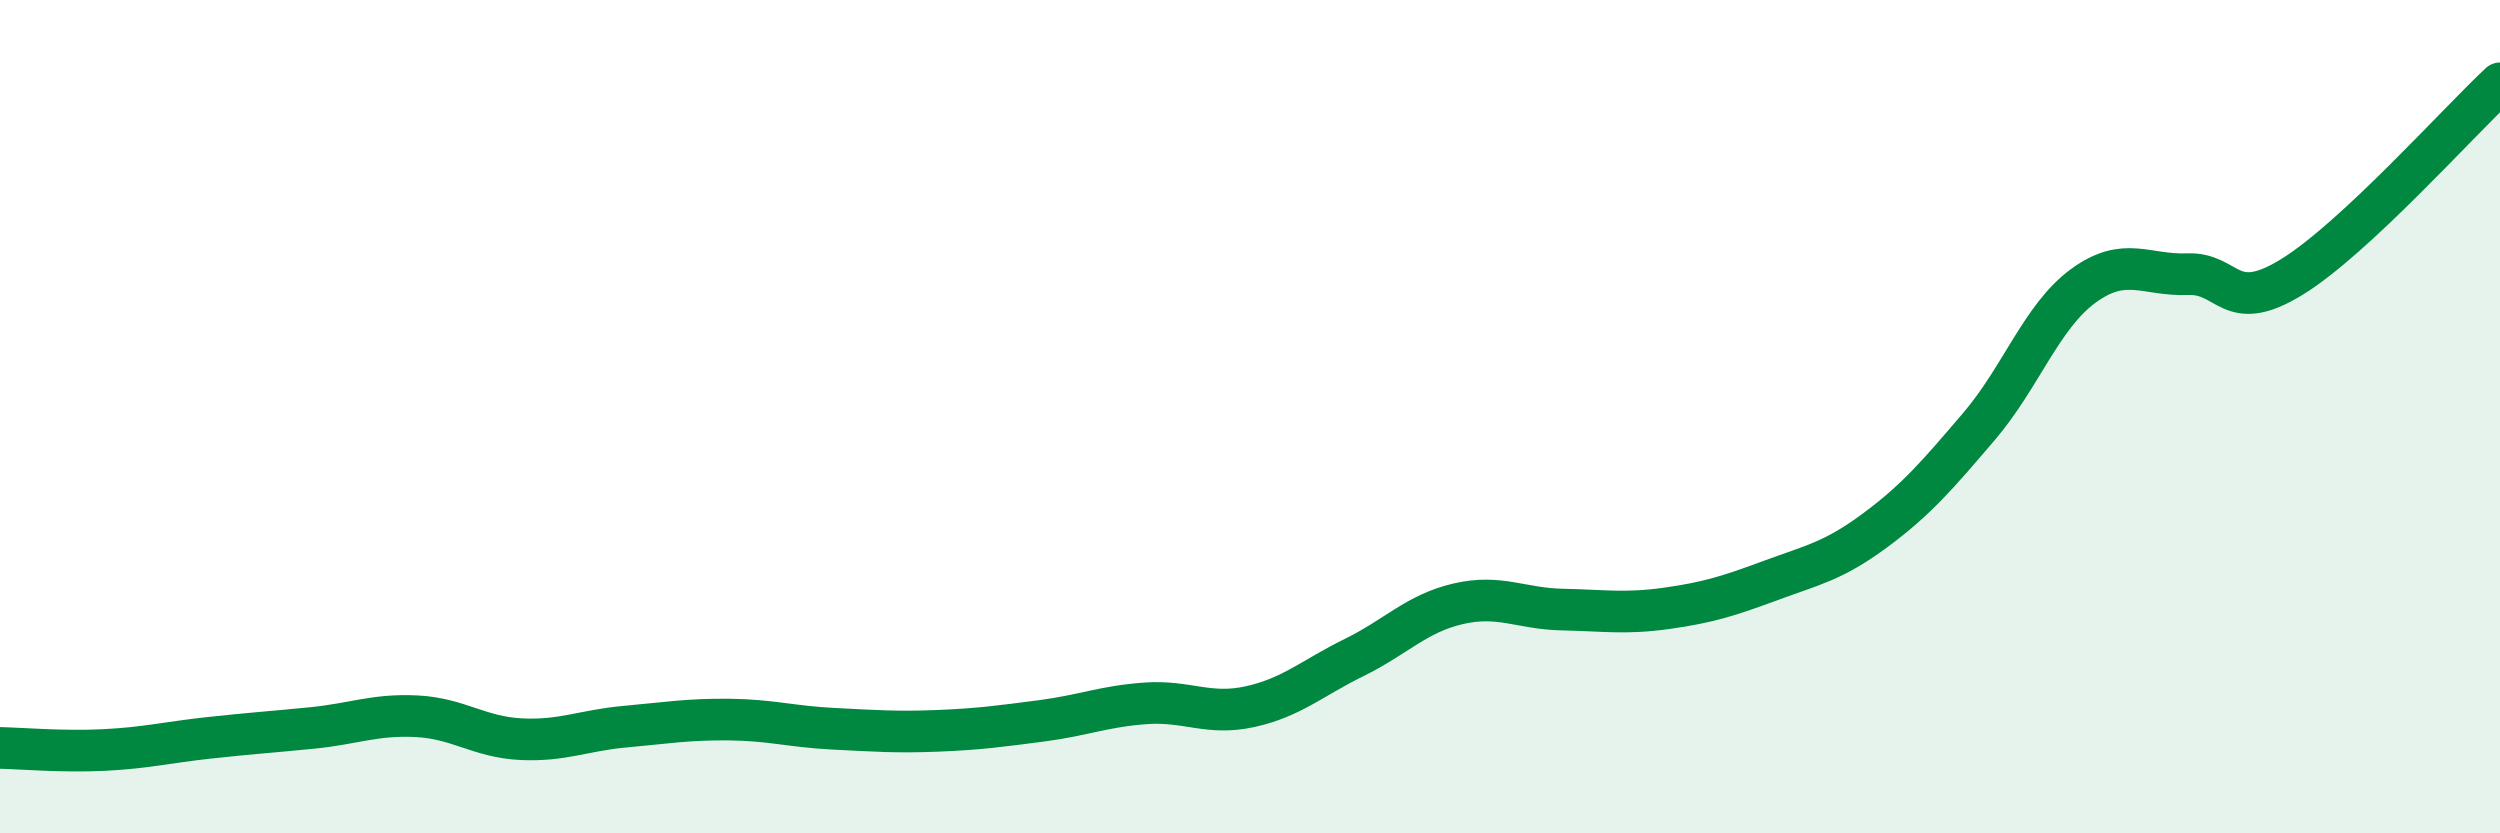
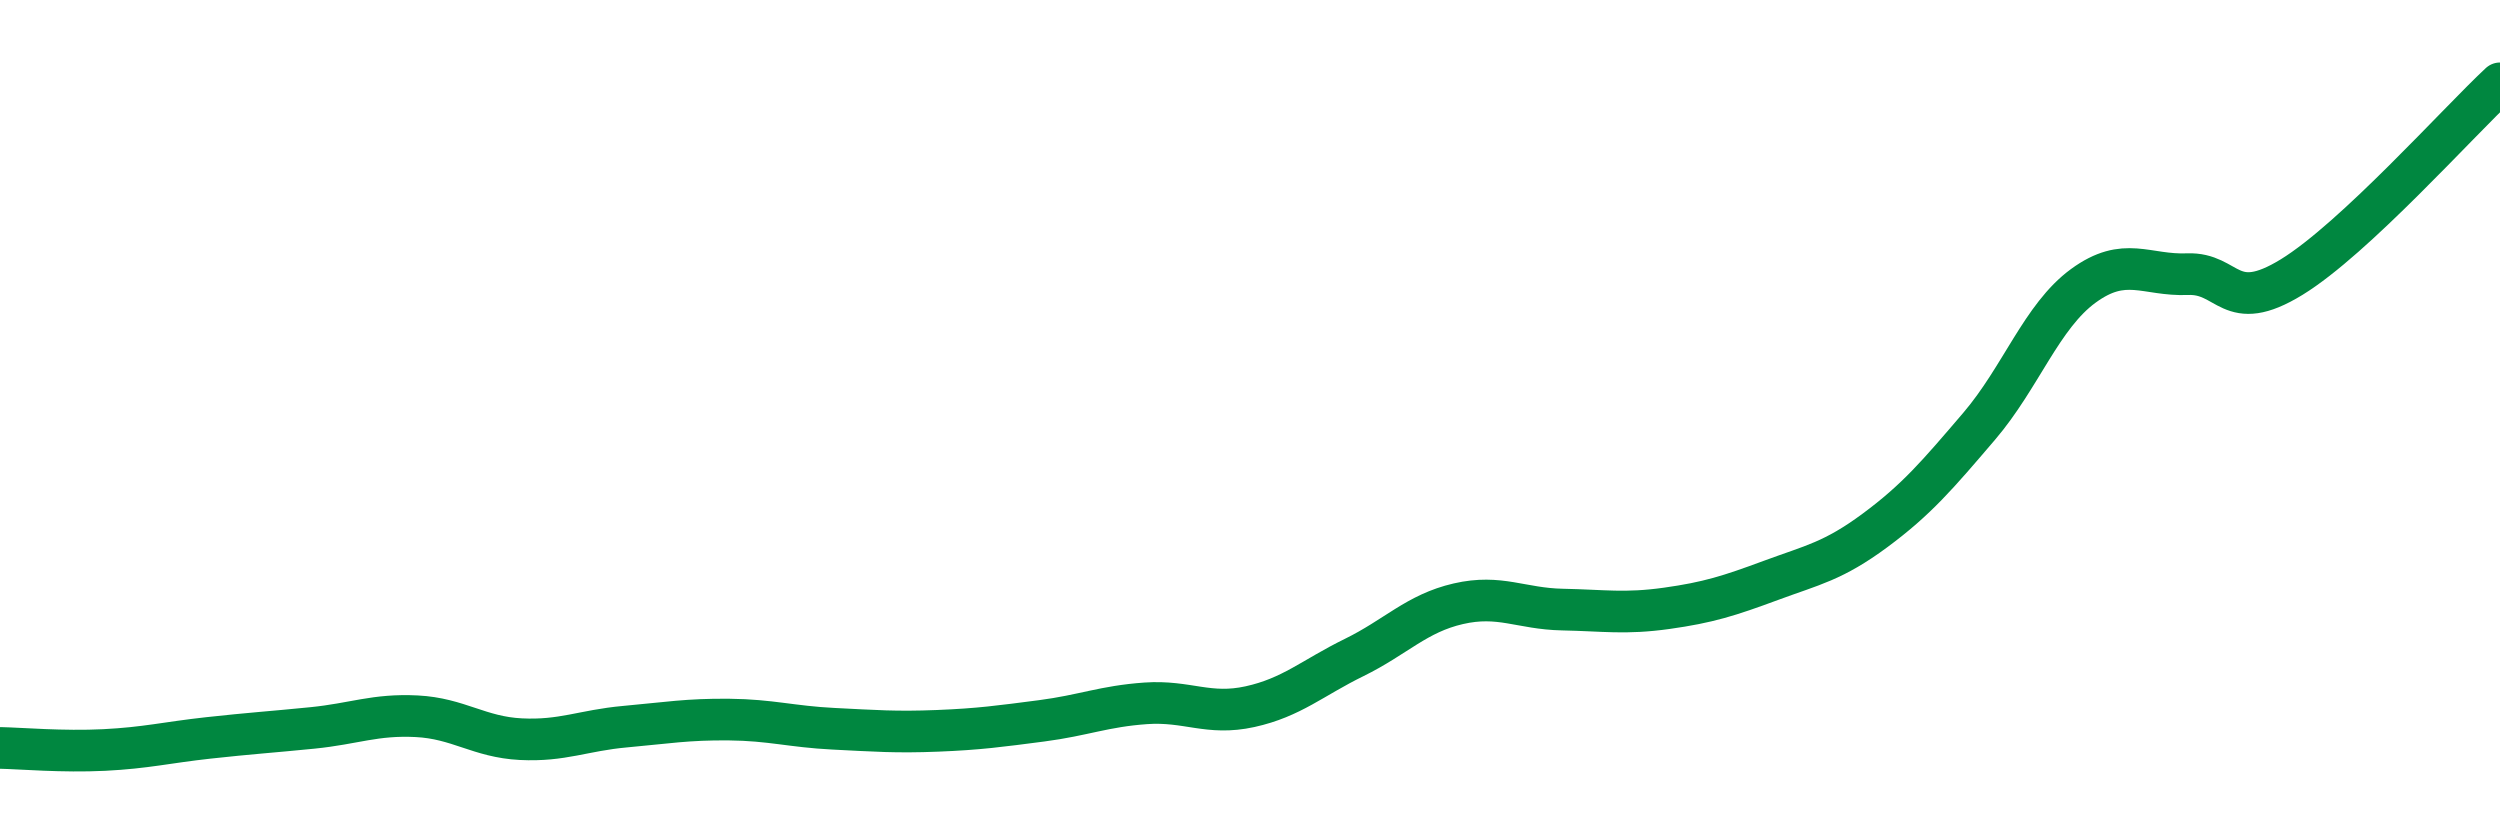
<svg xmlns="http://www.w3.org/2000/svg" width="60" height="20" viewBox="0 0 60 20">
-   <path d="M 0,17.95 C 0.5,17.96 1.5,18.05 2.5,18 C 3.5,17.95 4,17.82 5,17.71 C 6,17.6 6.5,17.57 7.5,17.47 C 8.5,17.37 9,17.14 10,17.19 C 11,17.24 11.5,17.69 12.5,17.74 C 13.5,17.79 14,17.53 15,17.44 C 16,17.35 16.5,17.26 17.5,17.27 C 18.5,17.28 19,17.44 20,17.49 C 21,17.54 21.5,17.58 22.5,17.54 C 23.5,17.5 24,17.43 25,17.3 C 26,17.17 26.5,16.95 27.5,16.88 C 28.5,16.81 29,17.18 30,16.96 C 31,16.74 31.5,16.27 32.5,15.78 C 33.5,15.29 34,14.72 35,14.49 C 36,14.26 36.5,14.61 37.5,14.63 C 38.5,14.65 39,14.74 40,14.6 C 41,14.46 41.5,14.3 42.5,13.93 C 43.5,13.56 44,13.47 45,12.73 C 46,11.99 46.5,11.4 47.5,10.23 C 48.5,9.06 49,7.59 50,6.86 C 51,6.13 51.5,6.62 52.5,6.58 C 53.5,6.54 53.5,7.57 55,6.65 C 56.5,5.73 59,2.93 60,2L60 20L0 20Z" fill="#008740" opacity="0.1" stroke-linecap="round" stroke-linejoin="round" />
  <path d="M 0,17.95 C 0.5,17.96 1.5,18.05 2.5,18 C 3.5,17.95 4,17.82 5,17.71 C 6,17.6 6.5,17.57 7.5,17.47 C 8.5,17.37 9,17.14 10,17.19 C 11,17.24 11.5,17.69 12.5,17.74 C 13.5,17.79 14,17.53 15,17.44 C 16,17.35 16.5,17.26 17.5,17.27 C 18.5,17.28 19,17.44 20,17.49 C 21,17.54 21.5,17.58 22.5,17.54 C 23.5,17.5 24,17.43 25,17.3 C 26,17.17 26.5,16.95 27.5,16.88 C 28.5,16.81 29,17.18 30,16.96 C 31,16.74 31.5,16.27 32.5,15.78 C 33.5,15.29 34,14.72 35,14.49 C 36,14.26 36.5,14.61 37.5,14.63 C 38.5,14.65 39,14.74 40,14.6 C 41,14.46 41.5,14.3 42.5,13.93 C 43.5,13.56 44,13.47 45,12.73 C 46,11.99 46.5,11.4 47.5,10.23 C 48.5,9.06 49,7.59 50,6.86 C 51,6.13 51.5,6.62 52.5,6.58 C 53.5,6.54 53.5,7.57 55,6.65 C 56.5,5.73 59,2.93 60,2" stroke="#008740" stroke-width="1" fill="none" stroke-linecap="round" stroke-linejoin="round" />
</svg>